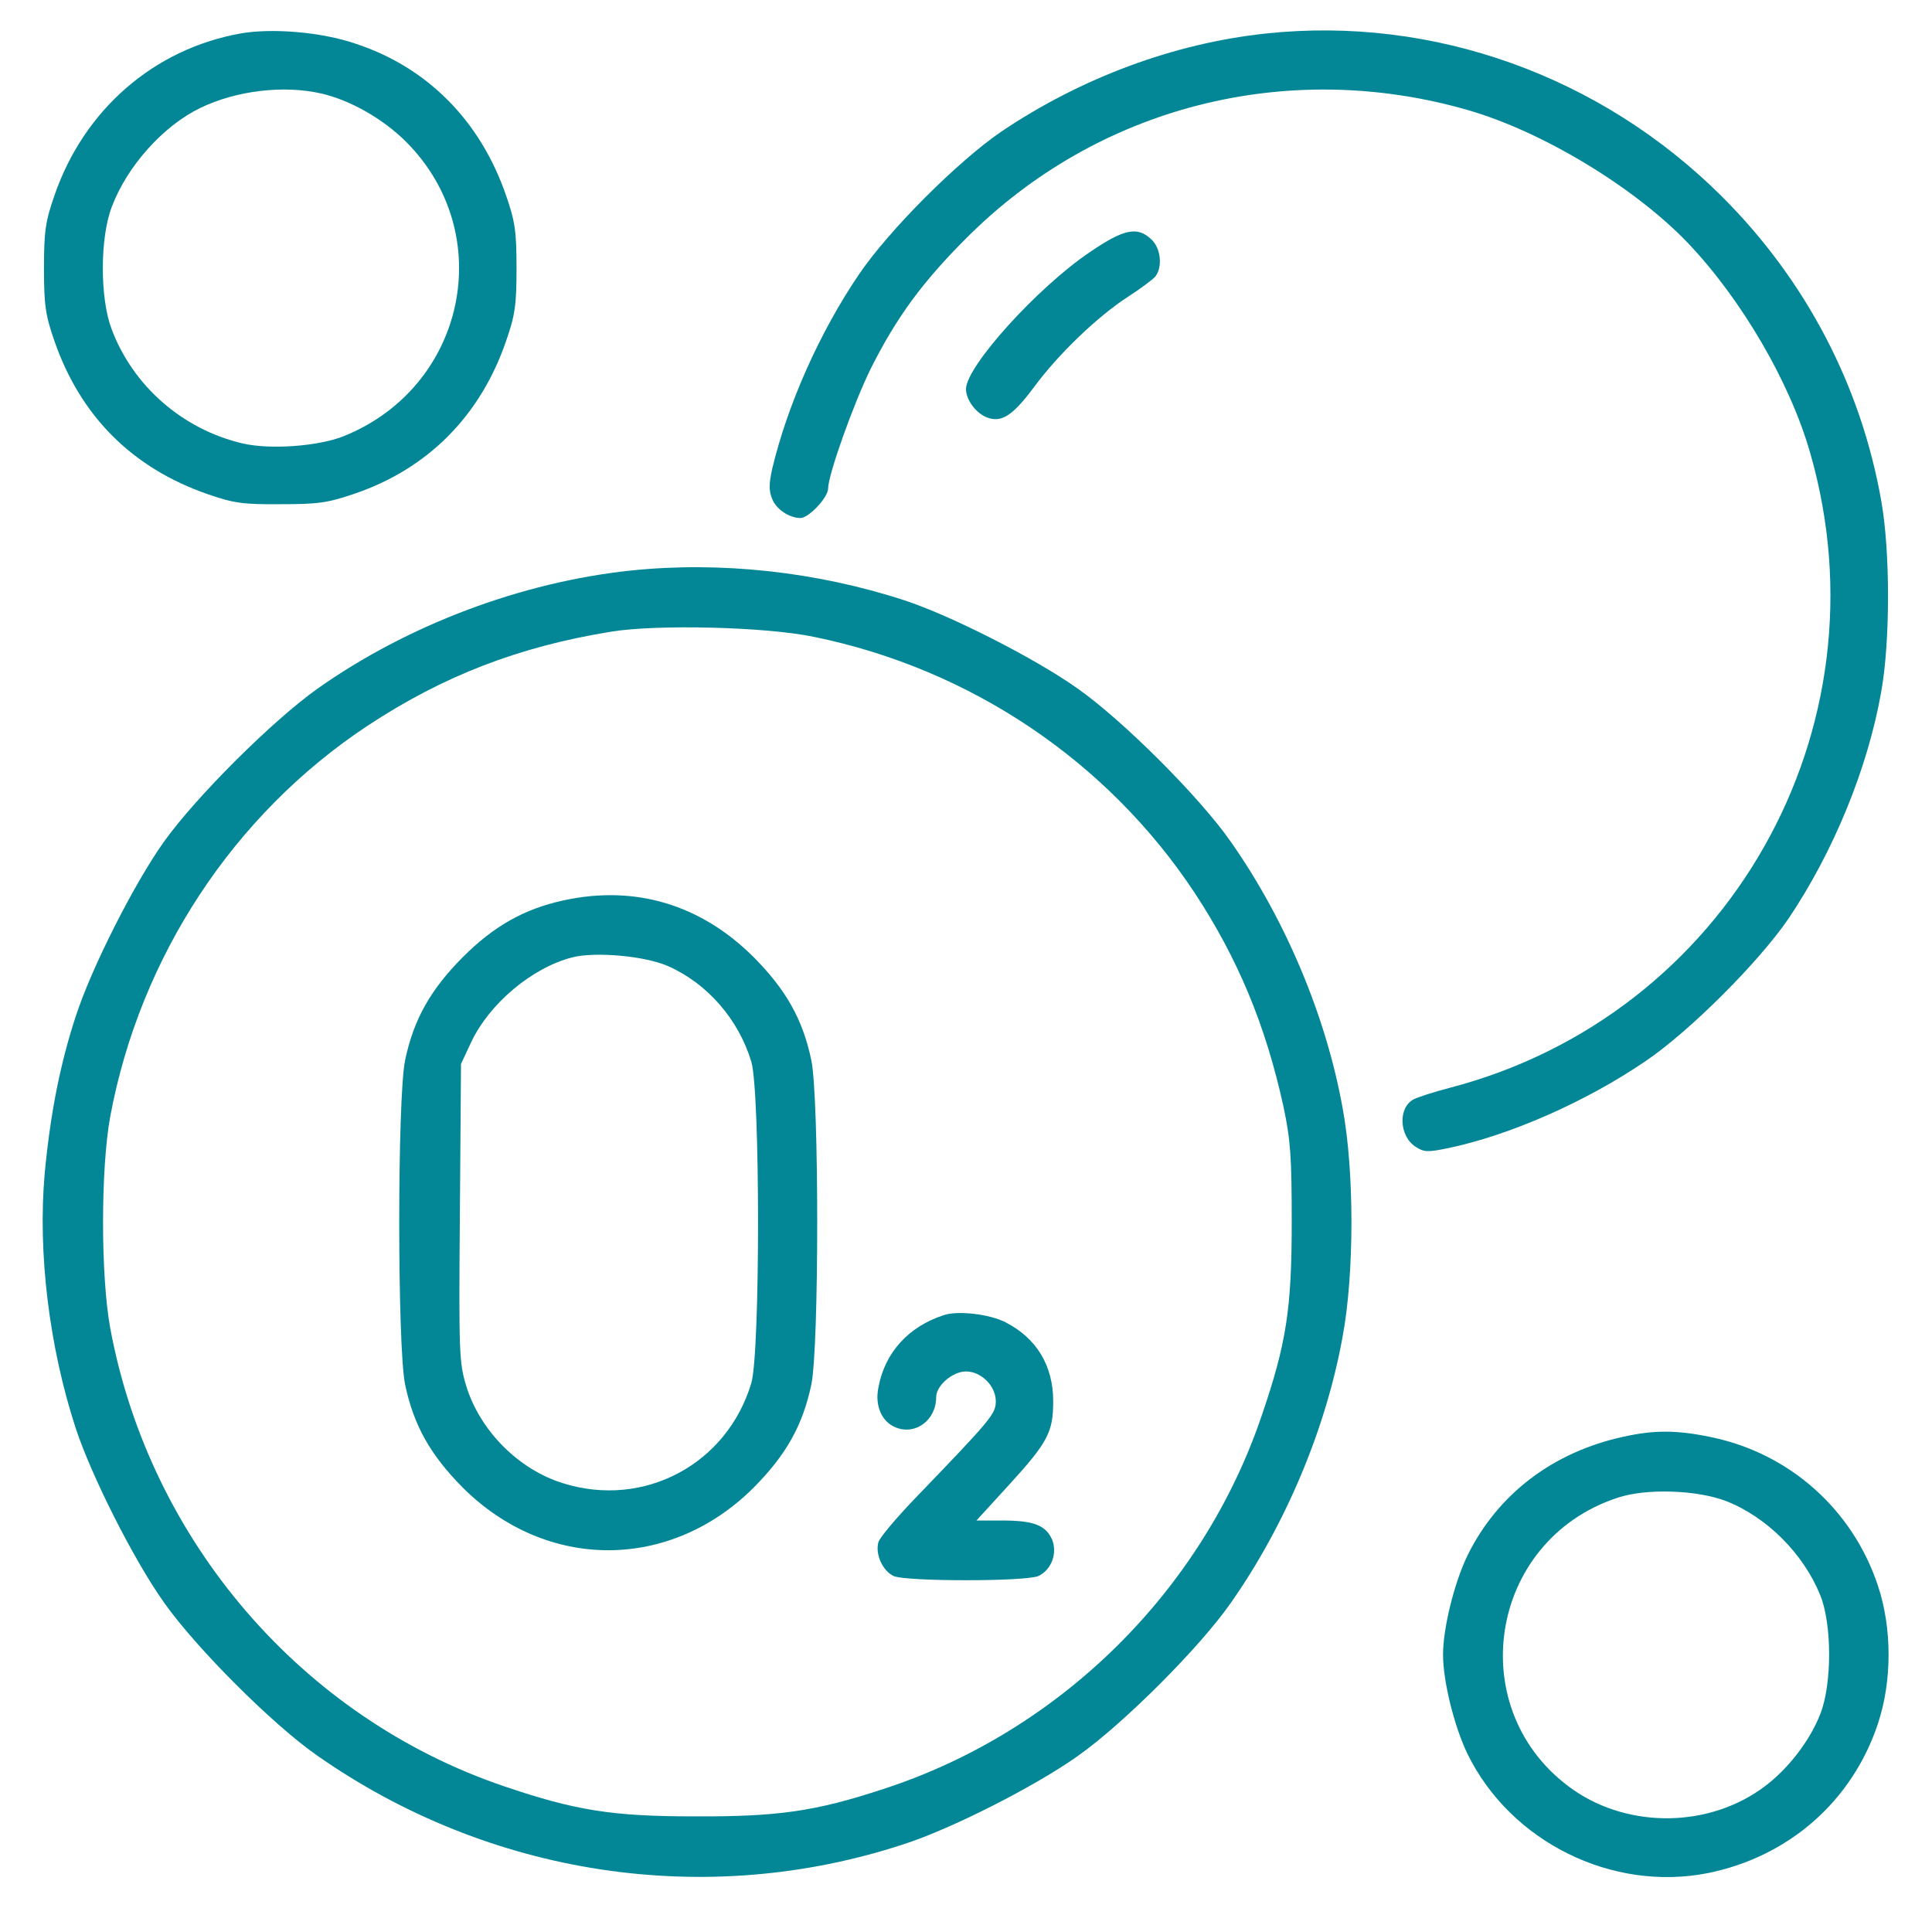
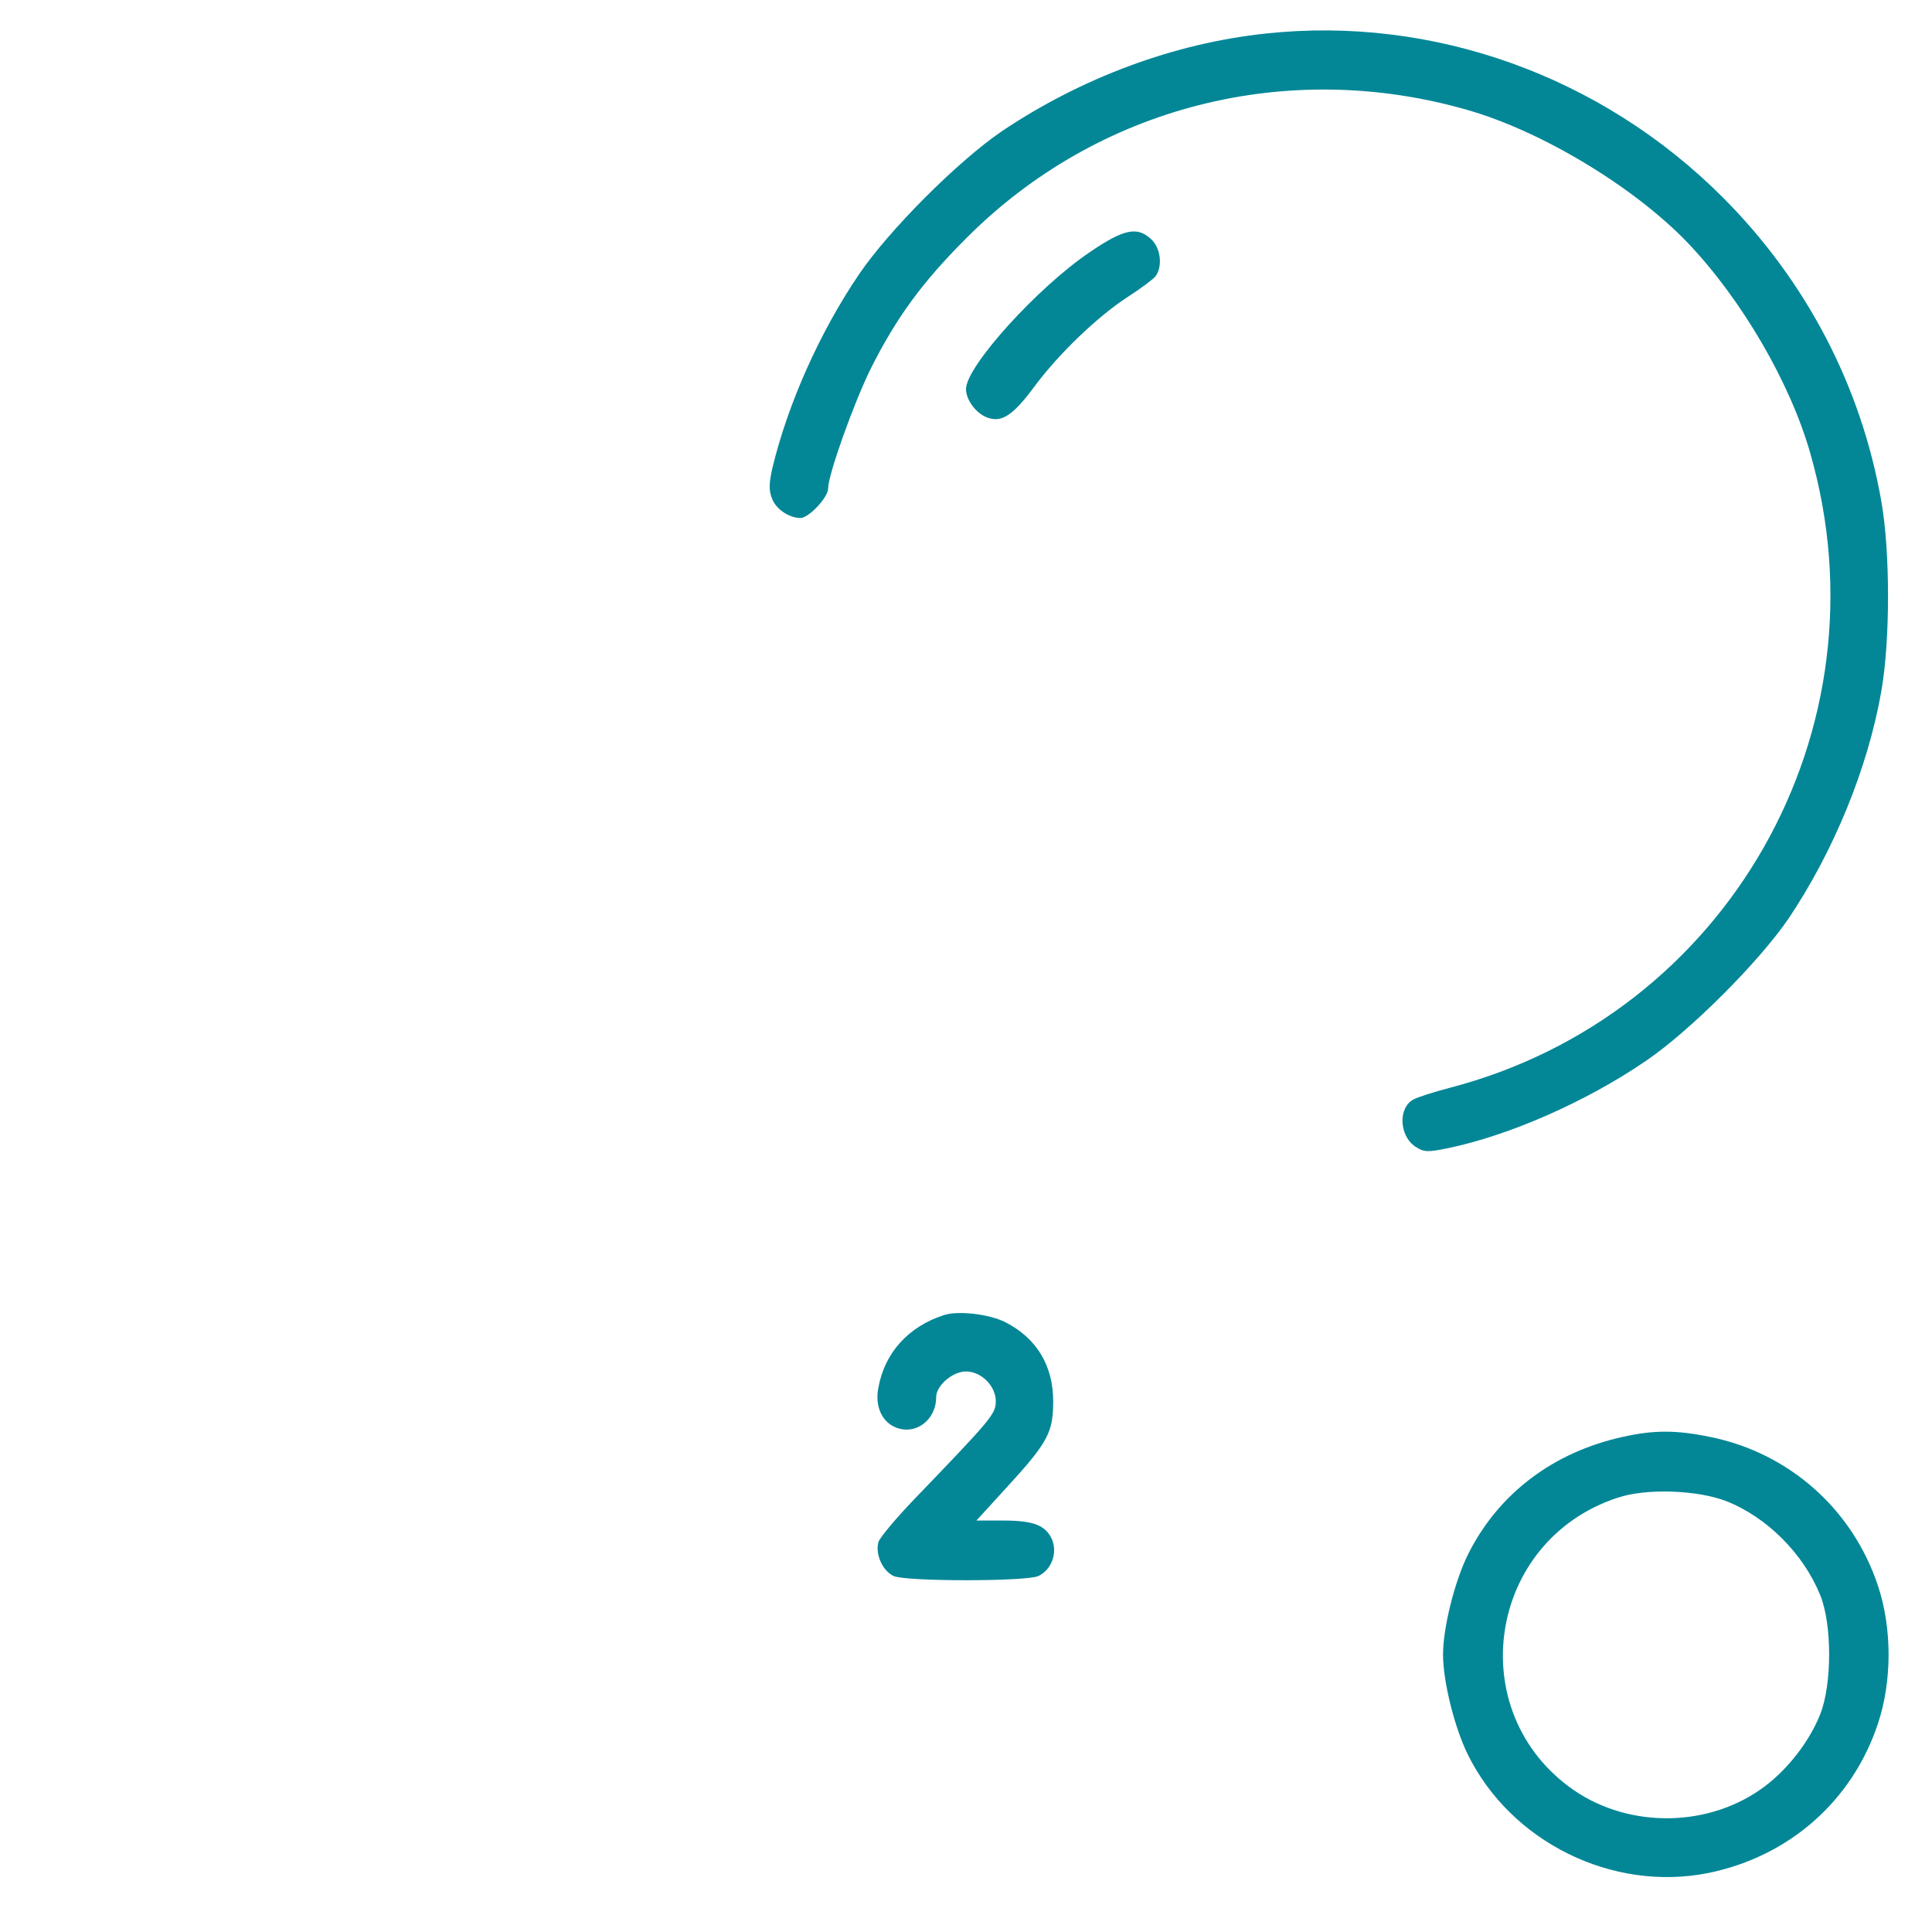
<svg xmlns="http://www.w3.org/2000/svg" width="81" height="80" viewBox="0 0 81 80" fill="none">
-   <path d="M10.078 1.404C6.438 2.06 3.516 4.607 2.281 8.201C1.906 9.279 1.844 9.701 1.844 11.248C1.844 12.795 1.906 13.217 2.281 14.295C3.375 17.451 5.547 19.623 8.703 20.717C9.781 21.092 10.188 21.154 11.75 21.139C13.312 21.139 13.719 21.092 14.859 20.701C17.938 19.654 20.141 17.435 21.219 14.295C21.594 13.217 21.656 12.795 21.656 11.248C21.656 9.701 21.594 9.279 21.219 8.201C20.141 5.06 17.906 2.81 14.891 1.826C13.469 1.342 11.406 1.17 10.078 1.404ZM13.469 3.92C14.688 4.201 16.062 4.982 17.031 5.951C20.891 9.826 19.516 16.248 14.391 18.295C13.312 18.717 11.312 18.857 10.172 18.592C7.641 17.998 5.562 16.17 4.672 13.779C4.188 12.482 4.188 9.967 4.688 8.67C5.328 6.967 6.844 5.279 8.391 4.529C9.906 3.795 11.891 3.56 13.469 3.92Z" fill="#038797" />
  <path d="M53.078 1.405C49.219 1.812 45.328 3.265 41.984 5.515C40.156 6.765 37.266 9.655 36.016 11.499C34.359 13.937 33.016 16.968 32.375 19.655C32.234 20.296 32.234 20.577 32.375 20.921C32.547 21.358 33.094 21.718 33.562 21.718C33.906 21.718 34.719 20.858 34.719 20.483C34.719 19.905 35.797 16.89 36.516 15.437C37.594 13.296 38.672 11.827 40.5 9.999C46 4.468 53.953 2.437 61.516 4.608C64.641 5.499 68.516 7.843 70.75 10.171C73.016 12.546 75.047 16.03 75.891 18.983C79.234 30.593 72.422 42.577 60.781 45.608C60.125 45.78 59.438 45.999 59.266 46.093C58.609 46.437 58.656 47.624 59.344 48.077C59.703 48.312 59.859 48.312 60.703 48.14C63.266 47.608 66.484 46.202 69 44.483C70.844 43.233 73.734 40.343 74.984 38.515C76.875 35.702 78.312 32.202 78.875 28.983C79.25 26.874 79.25 23.124 78.875 21.015C78.031 16.187 75.719 11.765 72.219 8.265C67.141 3.187 60.094 0.655 53.078 1.405Z" fill="#038797" />
  <path d="M45.703 10.563C43.516 12.032 40.5 15.36 40.5 16.313C40.5 16.766 40.922 17.328 41.375 17.5C41.984 17.735 42.453 17.438 43.359 16.219C44.375 14.844 46.016 13.266 47.297 12.438C47.812 12.11 48.328 11.719 48.438 11.594C48.75 11.188 48.672 10.407 48.266 10.032C47.688 9.485 47.125 9.594 45.703 10.563Z" fill="#038797" />
-   <path d="M26.453 23.92C21.859 24.404 17.093 26.201 13.312 28.873C11.422 30.217 8.219 33.404 6.859 35.31C5.609 37.076 3.828 40.592 3.172 42.623C2.515 44.623 2.109 46.717 1.875 49.185C1.578 52.529 2.062 56.467 3.172 59.873C3.828 61.873 5.609 65.404 6.875 67.186C8.219 69.092 11.422 72.295 13.281 73.592C20.5 78.654 29.593 80.045 37.875 77.326C39.875 76.686 43.406 74.889 45.187 73.623C47.093 72.279 50.297 69.076 51.593 67.217C53.89 63.951 55.609 59.873 56.297 55.998C56.781 53.373 56.781 49.123 56.297 46.498C55.609 42.623 53.89 38.545 51.593 35.279C50.297 33.42 47.093 30.217 45.187 28.873C43.406 27.607 39.875 25.811 37.922 25.17C34.234 23.967 30.203 23.529 26.453 23.92ZM34.125 26.701C40.687 28.045 46.422 31.904 50.078 37.42C51.906 40.201 53.062 42.982 53.812 46.404C54.109 47.81 54.156 48.514 54.156 51.248C54.156 54.857 53.937 56.326 52.89 59.373C50.406 66.701 44.437 72.592 37.062 74.998C34.172 75.951 32.609 76.17 29.093 76.154C25.656 76.154 24.109 75.904 21.125 74.889C12.656 72.014 6.281 64.607 4.625 55.701C4.219 53.514 4.219 48.982 4.625 46.795C5.875 40.107 9.797 34.139 15.422 30.42C18.578 28.342 21.75 27.107 25.64 26.482C27.547 26.17 32.109 26.279 34.125 26.701Z" fill="#038797" />
-   <path d="M23.625 37.75C21.984 38.109 20.719 38.812 19.391 40.141C18.047 41.5 17.344 42.734 16.984 44.453C16.656 46.031 16.656 56.469 16.984 58.047C17.344 59.766 18.047 61 19.391 62.359C22.906 65.875 28.094 65.875 31.609 62.359C32.953 61 33.656 59.766 34.016 58.047C34.344 56.469 34.344 46.031 34.016 44.453C33.656 42.734 32.953 41.5 31.609 40.141C29.391 37.922 26.625 37.094 23.625 37.75ZM28.031 40.516C29.672 41.25 30.969 42.75 31.5 44.516C31.875 45.781 31.875 56.719 31.5 57.984C30.484 61.391 27 63.25 23.609 62.188C21.734 61.609 20.125 59.984 19.547 58.109C19.25 57.125 19.234 56.734 19.281 50.844L19.328 44.609L19.75 43.703C20.516 42.078 22.297 40.578 23.984 40.141C24.953 39.891 27.062 40.078 28.031 40.516Z" fill="#038797" />
  <path d="M39.562 55.141C38.078 55.625 37.093 56.719 36.828 58.172C36.671 58.938 36.968 59.609 37.546 59.844C38.374 60.188 39.249 59.547 39.249 58.578C39.249 58.094 39.937 57.5 40.499 57.5C41.14 57.5 41.749 58.109 41.749 58.75C41.749 59.281 41.562 59.5 38.374 62.812C37.593 63.625 36.89 64.453 36.828 64.656C36.687 65.156 36.999 65.859 37.468 66.078C37.999 66.312 42.999 66.312 43.531 66.078C44.078 65.828 44.343 65.125 44.109 64.547C43.843 63.953 43.343 63.75 42.046 63.75H40.937L42.265 62.297C43.937 60.469 44.156 60.047 44.156 58.75C44.156 57.266 43.468 56.109 42.156 55.438C41.484 55.094 40.156 54.938 39.562 55.141Z" fill="#038797" />
  <path d="M68.078 60.234C65.109 60.875 62.797 62.64 61.531 65.203C60.969 66.359 60.5 68.265 60.5 69.375C60.5 70.484 60.969 72.39 61.531 73.546C63.344 77.234 67.594 79.328 71.609 78.531C75 77.843 77.656 75.515 78.734 72.265C79.328 70.484 79.328 68.265 78.734 66.484C77.672 63.281 75.016 60.922 71.719 60.25C70.297 59.953 69.344 59.953 68.078 60.234ZM72.375 62.937C74.078 63.609 75.609 65.14 76.312 66.875C76.812 68.093 76.812 70.625 76.312 71.875C75.875 72.984 74.984 74.14 74.016 74.875C71.719 76.625 68.344 76.687 65.969 75.046C61.281 71.781 62.359 64.593 67.812 62.797C69.016 62.39 71.156 62.468 72.375 62.937Z" fill="#038797" />
</svg>